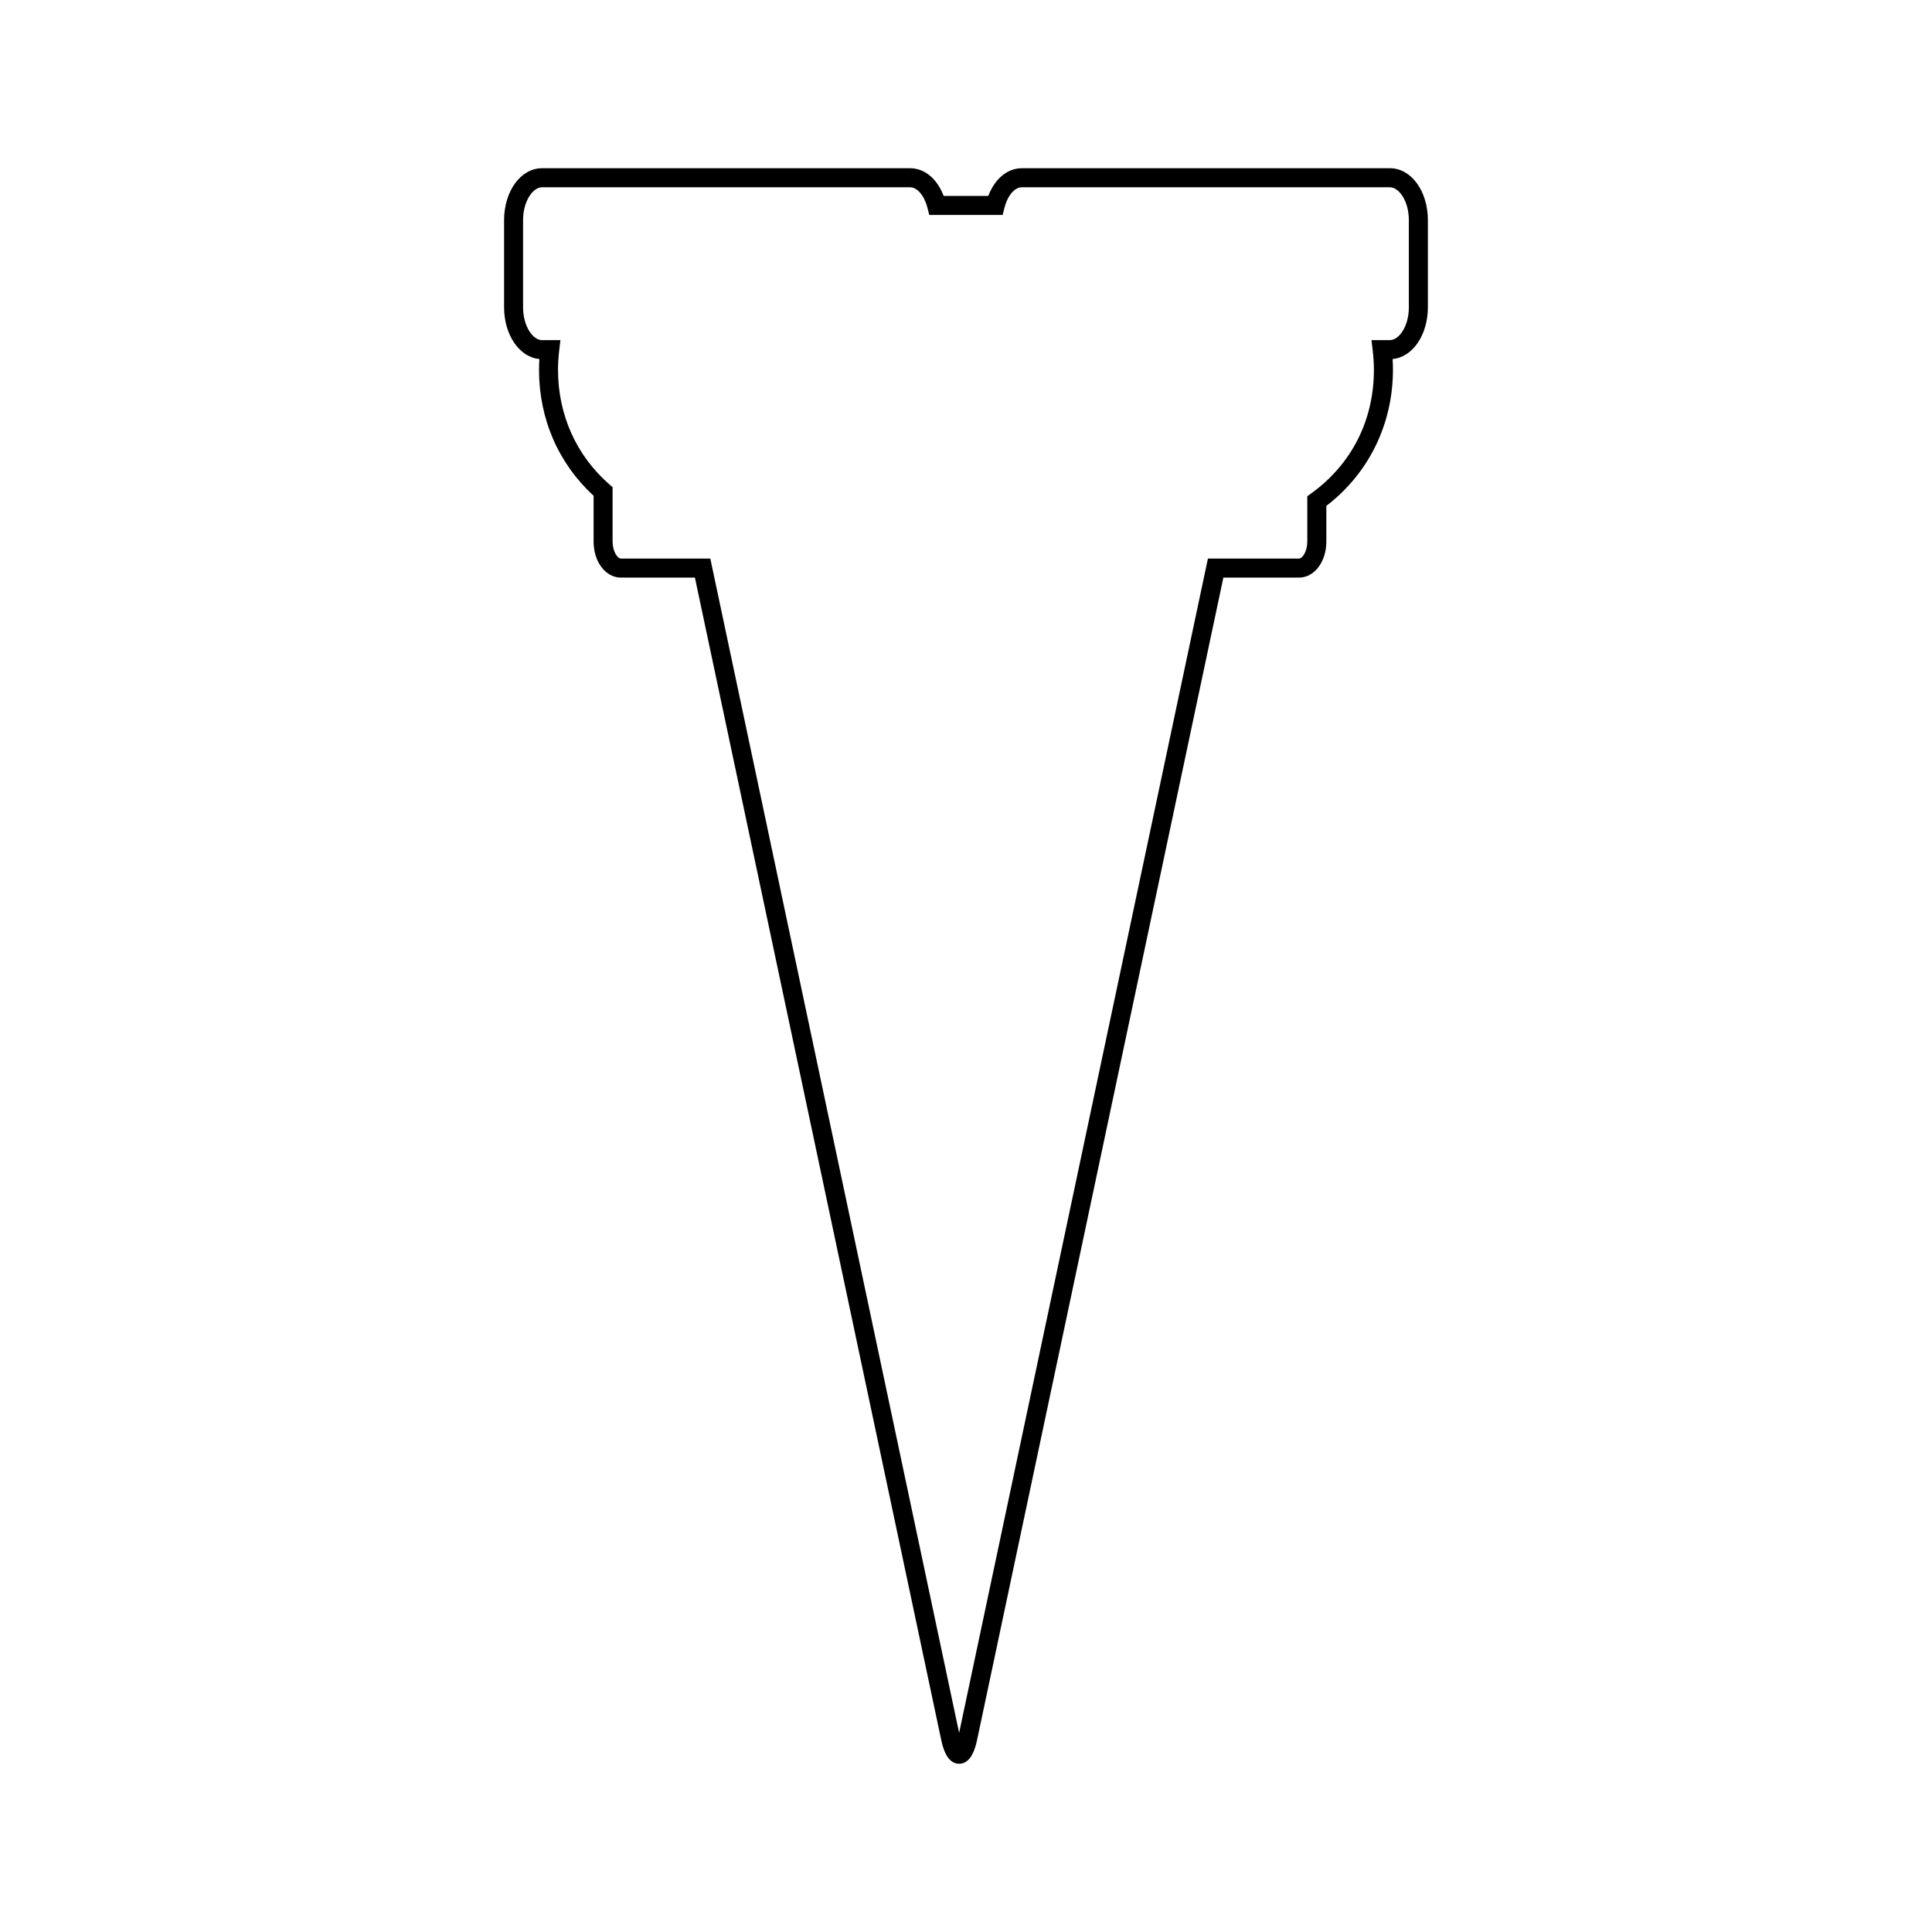
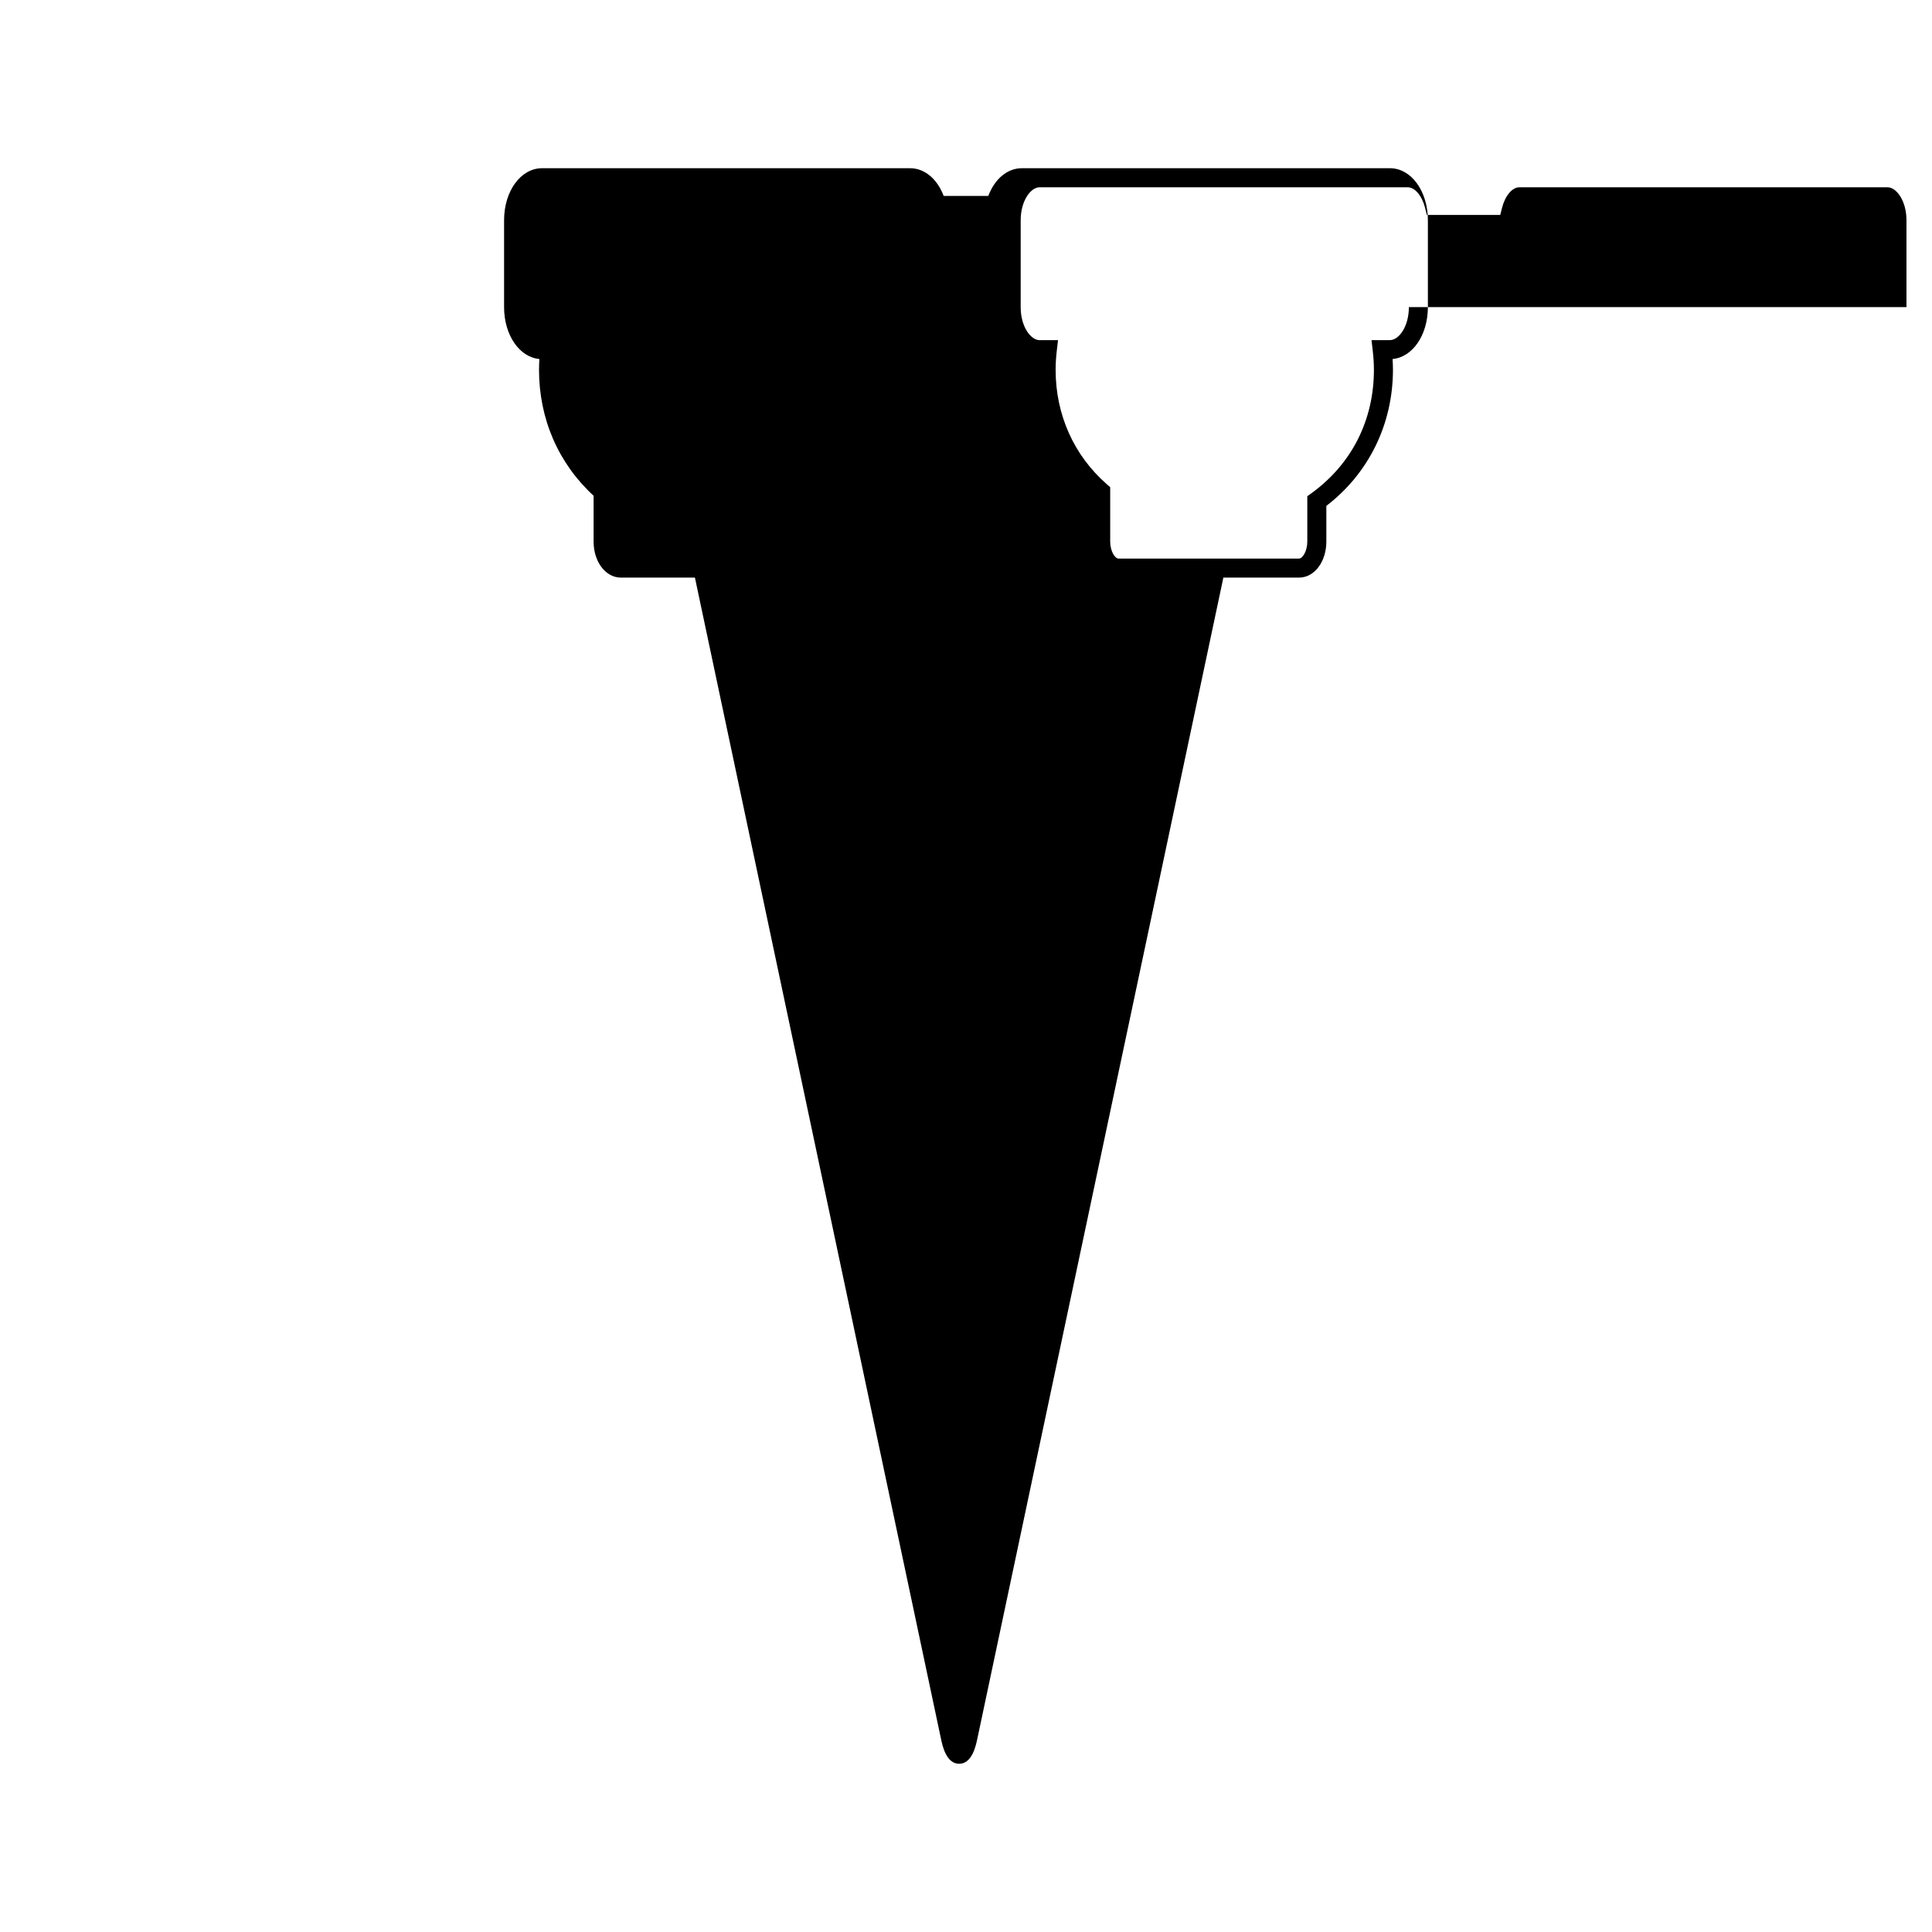
<svg xmlns="http://www.w3.org/2000/svg" fill="#000000" width="800px" height="800px" version="1.1" viewBox="144 144 512 512">
-   <path d="m512.34 188.58h-97.539c-3.836 0-7.184 2.82-8.891 7.34h-11.828c-1.707-4.516-5.059-7.34-8.898-7.34h-97.527c-5.648 0-10.07 6.055-10.07 13.789v23.016c0 7.406 4.055 13.27 9.355 13.758-0.059 0.934-0.098 1.875-0.098 2.832 0 13.012 5.129 24.828 14.465 33.402v12.148c0 5.352 3.176 9.543 7.227 9.543h19.625l65.223 307.8c0.383 1.789 1.391 6.551 4.801 6.551s4.418-4.758 4.801-6.551l65.219-307.8h20.062c4.051 0 7.227-4.191 7.227-9.543v-9.461c11.234-8.605 17.652-21.68 17.652-36.086 0-0.957-0.035-1.898-0.098-2.832 5.305-0.484 9.355-6.352 9.355-13.758v-23.016c0.004-7.734-4.422-13.793-10.062-13.793zm5.027 36.805c0 5.16-2.648 8.75-5.027 8.75h-4.875l0.324 2.812c0.191 1.641 0.312 3.309 0.312 5.027 0 13.402-5.898 25.043-16.609 32.777l-1.043 0.75v12.02c0 2.613-1.305 4.504-2.188 4.504h-24.148l-65.934 311.2-65.938-311.2h-23.711c-0.883 0-2.188-1.891-2.188-4.504v-14.414l-0.863-0.75c-8.77-7.664-13.602-18.453-13.602-30.379 0-1.719 0.121-3.387 0.312-5.027l0.324-2.805h-4.863c-2.383 0-5.031-3.594-5.031-8.75v-23.016c0-5.16 2.648-8.75 5.031-8.75h97.527c1.906 0 3.797 2.238 4.606 5.438l0.48 1.898h19.445l0.48-1.898c0.812-3.203 2.699-5.441 4.606-5.441h97.539c2.379 0 5.027 3.594 5.027 8.75v23.004z" />
+   <path d="m512.34 188.58h-97.539c-3.836 0-7.184 2.82-8.891 7.34h-11.828c-1.707-4.516-5.059-7.34-8.898-7.34h-97.527c-5.648 0-10.07 6.055-10.07 13.789v23.016c0 7.406 4.055 13.27 9.355 13.758-0.059 0.934-0.098 1.875-0.098 2.832 0 13.012 5.129 24.828 14.465 33.402v12.148c0 5.352 3.176 9.543 7.227 9.543h19.625l65.223 307.8c0.383 1.789 1.391 6.551 4.801 6.551s4.418-4.758 4.801-6.551l65.219-307.8h20.062c4.051 0 7.227-4.191 7.227-9.543v-9.461c11.234-8.605 17.652-21.68 17.652-36.086 0-0.957-0.035-1.898-0.098-2.832 5.305-0.484 9.355-6.352 9.355-13.758v-23.016c0.004-7.734-4.422-13.793-10.062-13.793zm5.027 36.805c0 5.16-2.648 8.75-5.027 8.75h-4.875l0.324 2.812c0.191 1.641 0.312 3.309 0.312 5.027 0 13.402-5.898 25.043-16.609 32.777l-1.043 0.75v12.02c0 2.613-1.305 4.504-2.188 4.504h-24.148h-23.711c-0.883 0-2.188-1.891-2.188-4.504v-14.414l-0.863-0.75c-8.77-7.664-13.602-18.453-13.602-30.379 0-1.719 0.121-3.387 0.312-5.027l0.324-2.805h-4.863c-2.383 0-5.031-3.594-5.031-8.75v-23.016c0-5.16 2.648-8.75 5.031-8.75h97.527c1.906 0 3.797 2.238 4.606 5.438l0.48 1.898h19.445l0.48-1.898c0.812-3.203 2.699-5.441 4.606-5.441h97.539c2.379 0 5.027 3.594 5.027 8.75v23.004z" />
</svg>